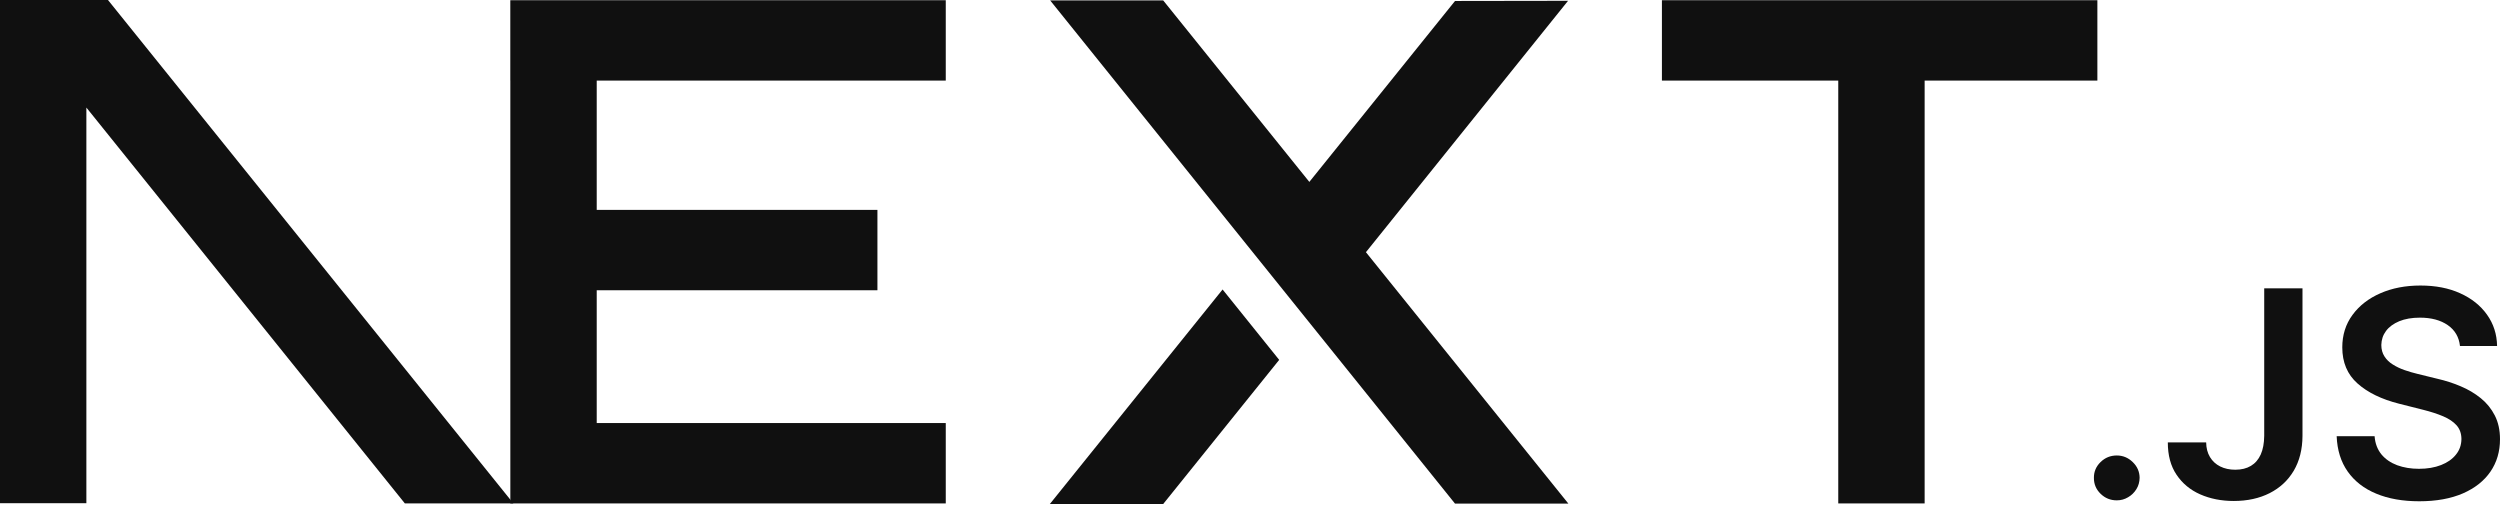
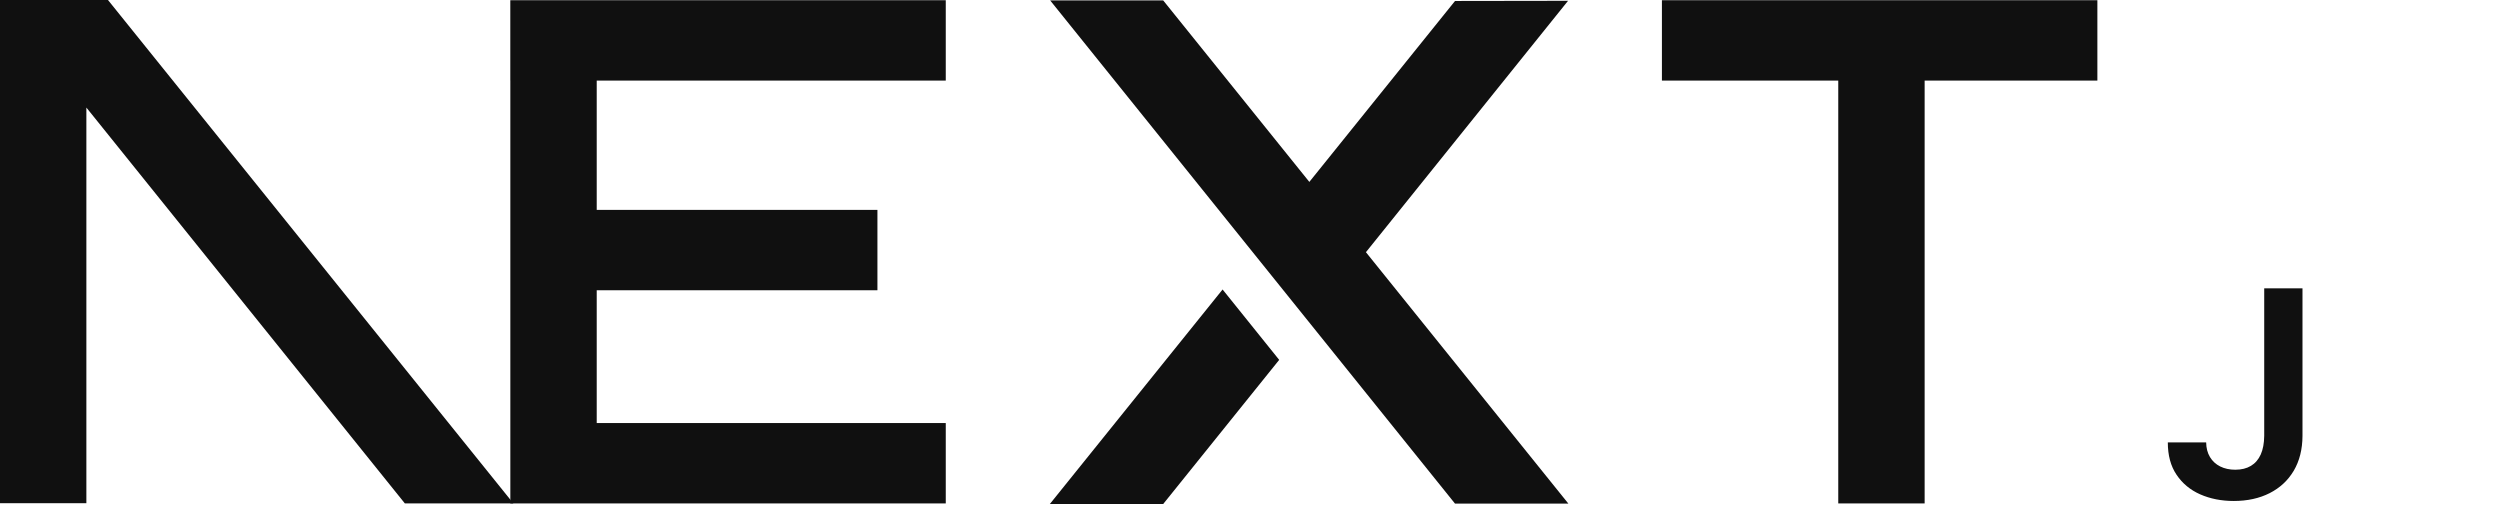
<svg xmlns="http://www.w3.org/2000/svg" width="197" height="40" viewBox="0 0 197 40" fill="none">
  <g clip-path="url(#clip0_3_191)">
    <path d="M130.959 0.017H165.273V6.35H151.661V39.67H144.855V6.35H130.959V0.017Z" fill="#101010" />
    <path d="M74.526 0.017V6.35H47.021V16.539H69.141V22.872H47.021V33.336H74.526V39.67H40.215V6.35H40.212V0.017H74.526Z" fill="#101010" />
    <path d="M91.66 0.033H82.753L114.656 39.686H123.589L107.635 19.873L123.563 0.063L114.656 0.077L103.176 14.335L91.66 0.033Z" fill="#101010" />
    <path d="M100.8 28.358L96.34 22.811L82.728 39.716H91.66L100.8 28.358Z" fill="#101010" />
    <path fill-rule="evenodd" clip-rule="evenodd" d="M40.453 39.669L8.508 0H0V39.653H6.806V8.476L31.903 39.669H40.453Z" fill="#101010" />
-     <path d="M166.803 39.427C166.305 39.427 165.881 39.255 165.526 38.909C165.171 38.564 164.995 38.146 165 37.651C164.995 37.169 165.171 36.755 165.526 36.41C165.881 36.065 166.305 35.892 166.803 35.892C167.283 35.892 167.702 36.065 168.057 36.41C168.417 36.755 168.597 37.169 168.602 37.651C168.597 37.978 168.514 38.278 168.348 38.546C168.177 38.818 167.961 39.032 167.688 39.186C167.421 39.346 167.126 39.427 166.803 39.427Z" fill="#101010" />
    <path d="M178.42 22.723H181.436V34.342C181.431 35.41 181.2 36.324 180.749 37.092C180.292 37.86 179.66 38.446 178.849 38.859C178.042 39.268 177.096 39.477 176.022 39.477C175.039 39.477 174.159 39.3 173.375 38.955C172.591 38.609 171.968 38.091 171.512 37.41C171.05 36.728 170.824 35.878 170.824 34.86H173.845C173.85 35.306 173.951 35.692 174.145 36.015C174.338 36.337 174.606 36.583 174.947 36.755C175.293 36.928 175.69 37.014 176.137 37.014C176.621 37.014 177.036 36.914 177.373 36.71C177.709 36.51 177.968 36.21 178.148 35.81C178.323 35.415 178.415 34.924 178.42 34.342V22.723Z" fill="#101010" />
-     <path d="M193.846 27.267C193.772 26.562 193.449 26.013 192.887 25.622C192.319 25.227 191.586 25.031 190.687 25.031C190.055 25.031 189.511 25.127 189.059 25.313C188.607 25.504 188.257 25.758 188.017 26.081C187.777 26.404 187.657 26.772 187.648 27.185C187.648 27.53 187.731 27.83 187.892 28.08C188.054 28.335 188.27 28.548 188.552 28.721C188.828 28.898 189.137 29.044 189.474 29.162C189.815 29.28 190.157 29.38 190.498 29.462L192.07 29.848C192.702 29.993 193.316 30.189 193.901 30.439C194.487 30.684 195.017 30.998 195.483 31.375C195.949 31.752 196.318 32.206 196.59 32.738C196.862 33.27 197 33.892 197 34.61C197 35.578 196.751 36.428 196.248 37.164C195.746 37.896 195.022 38.468 194.072 38.882C193.126 39.291 191.983 39.5 190.636 39.5C189.336 39.5 188.201 39.3 187.247 38.9C186.288 38.505 185.54 37.923 185.001 37.16C184.461 36.396 184.171 35.465 184.129 34.37H187.118C187.159 34.942 187.344 35.419 187.657 35.806C187.975 36.187 188.39 36.469 188.898 36.66C189.41 36.846 189.981 36.942 190.613 36.942C191.273 36.942 191.854 36.842 192.356 36.646C192.854 36.451 193.246 36.178 193.528 35.824C193.814 35.474 193.957 35.06 193.961 34.588C193.957 34.156 193.827 33.797 193.578 33.515C193.325 33.233 192.974 32.997 192.527 32.806C192.075 32.615 191.549 32.443 190.95 32.293L189.041 31.811C187.662 31.461 186.569 30.93 185.771 30.216C184.969 29.503 184.572 28.558 184.572 27.372C184.572 26.399 184.839 25.545 185.379 24.813C185.914 24.081 186.647 23.513 187.574 23.109C188.506 22.7 189.557 22.5 190.728 22.5C191.918 22.5 192.96 22.7 193.86 23.109C194.759 23.513 195.465 24.077 195.976 24.795C196.488 25.513 196.756 26.335 196.77 27.267H193.846Z" fill="#101010" />
  </g>
  <defs>
    <clipPath id="clip0_3_191">
      <rect width="197" height="40" fill="white" />
    </clipPath>
  </defs>
</svg>